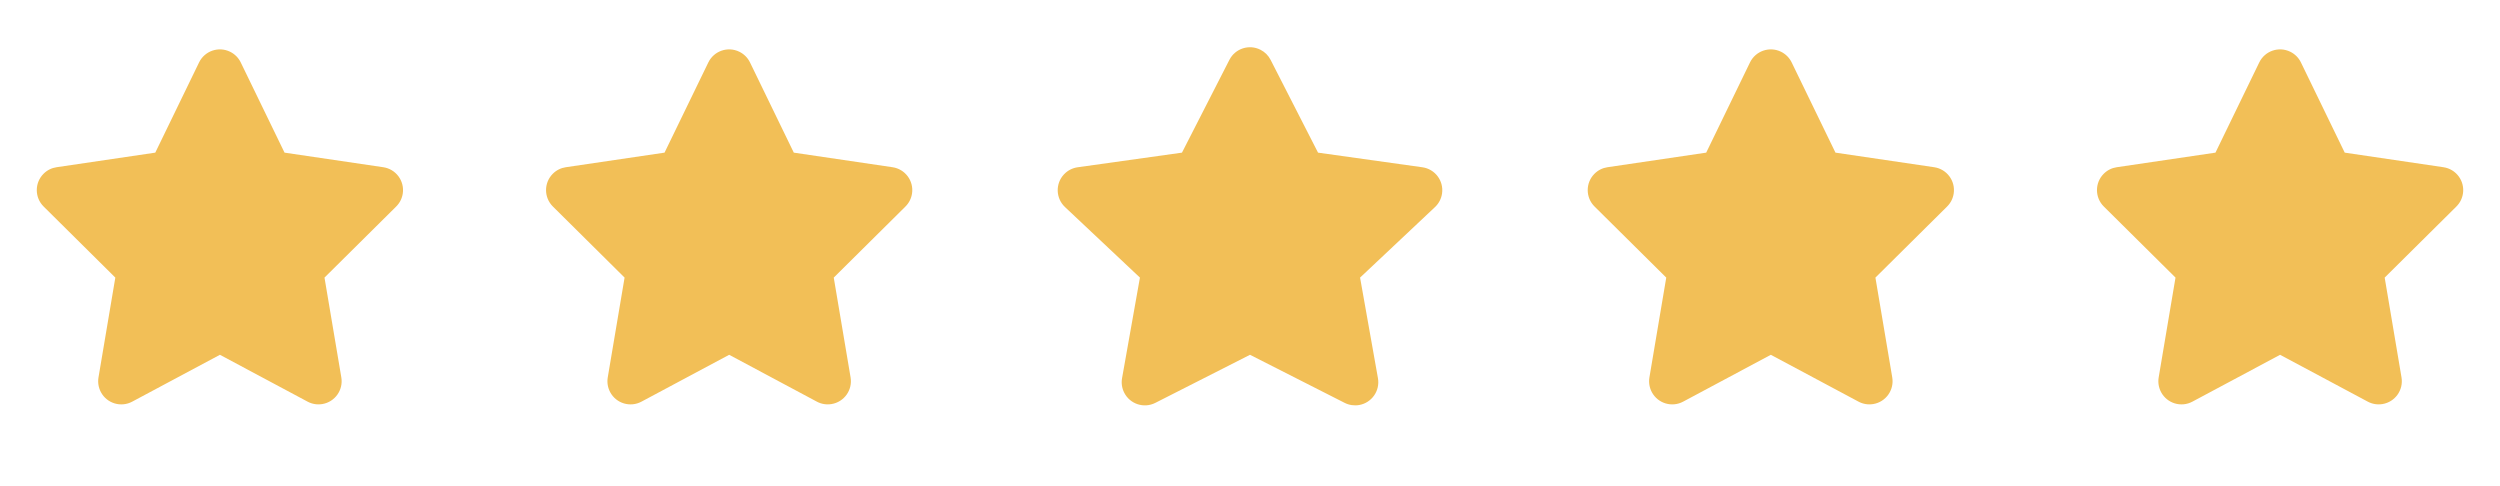
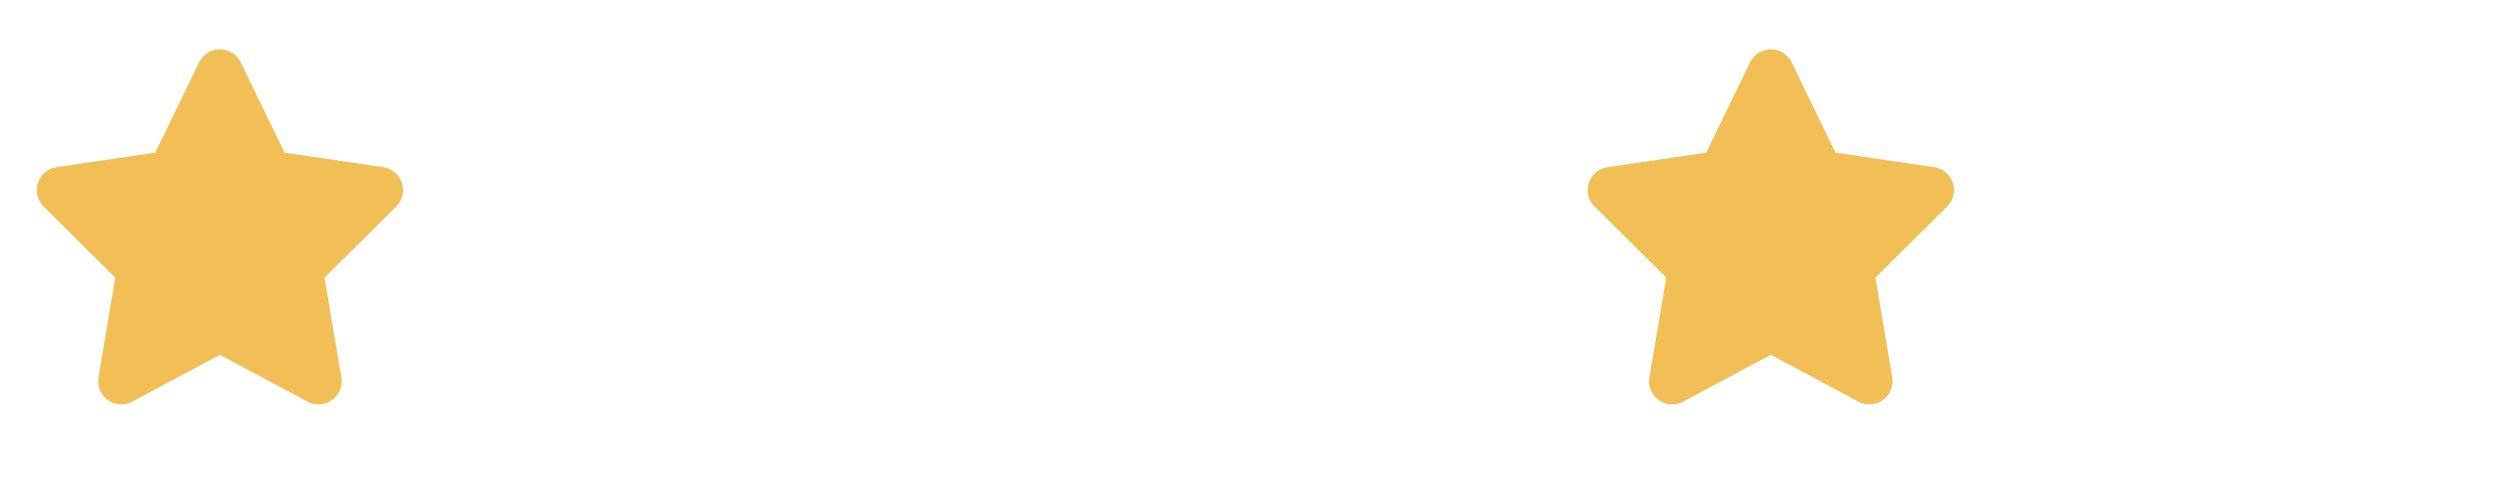
<svg xmlns="http://www.w3.org/2000/svg" width="108px" height="21px" viewBox="0 0 108 21" version="1.1">
  <title>Group 8</title>
  <g id="Page-1" stroke="none" stroke-width="1" fill="none" fill-rule="evenodd">
    <g id="Desktop_Dark-blue-hero-testimonial-illustration" transform="translate(-160, -464)" fill="#F2BF57">
      <g id="Group-9" transform="translate(130, 431)">
        <g id="Group-12" transform="translate(30, 30)">
          <g id="Group-8" transform="translate(0, 3.844)">
            <path d="M9.5,14.483 L5.712,16.507 C5.225,16.768 4.619,16.584 4.359,16.097 C4.255,15.902 4.218,15.677 4.255,15.459 L4.982,11.148 L4.982,11.148 L1.886,8.079 C1.493,7.691 1.49,7.057 1.879,6.665 C2.031,6.511 2.229,6.411 2.443,6.38 L6.708,5.75 L6.708,5.75 L8.6,1.853 C8.842,1.356 9.44,1.149 9.937,1.39 C10.139,1.488 10.302,1.651 10.4,1.853 L12.292,5.75 L12.292,5.75 L16.557,6.38 C17.103,6.46 17.481,6.969 17.4,7.515 C17.368,7.729 17.268,7.927 17.114,8.079 L14.018,11.148 L14.018,11.148 L14.745,15.459 C14.837,16.004 14.47,16.52 13.925,16.611 C13.707,16.648 13.483,16.612 13.288,16.507 L9.5,14.483 L9.5,14.483 Z" id="Star" />
-             <path d="M31.5,14.483 L27.712,16.507 C27.225,16.768 26.619,16.584 26.359,16.097 C26.255,15.902 26.218,15.677 26.255,15.459 L26.982,11.148 L26.982,11.148 L23.886,8.079 C23.493,7.691 23.49,7.057 23.879,6.665 C24.031,6.511 24.229,6.411 24.443,6.38 L28.708,5.75 L28.708,5.75 L30.6,1.853 C30.842,1.356 31.44,1.149 31.937,1.39 C32.139,1.488 32.302,1.651 32.4,1.853 L34.292,5.75 L34.292,5.75 L38.557,6.38 C39.103,6.46 39.481,6.969 39.4,7.515 C39.368,7.729 39.268,7.927 39.114,8.079 L36.018,11.148 L36.018,11.148 L36.745,15.459 C36.837,16.004 36.47,16.52 35.925,16.611 C35.707,16.648 35.483,16.612 35.288,16.507 L31.5,14.483 L31.5,14.483 Z" id="Star-Copy" />
-             <path d="M54,14.483 L49.91,16.56 C49.418,16.81 48.816,16.613 48.566,16.121 C48.467,15.927 48.435,15.707 48.473,15.493 L49.245,11.148 L49.245,11.148 L46.008,8.101 C45.605,7.722 45.586,7.089 45.965,6.687 C46.121,6.521 46.329,6.414 46.554,6.382 L51.061,5.75 L51.061,5.75 L53.11,1.742 C53.361,1.25 53.963,1.055 54.455,1.307 C54.642,1.402 54.795,1.555 54.89,1.742 L56.939,5.75 L56.939,5.75 L61.446,6.382 C61.993,6.459 62.374,6.965 62.297,7.511 C62.266,7.737 62.158,7.945 61.992,8.101 L58.755,11.148 L58.755,11.148 L59.527,15.493 C59.624,16.037 59.261,16.556 58.717,16.653 C58.504,16.69 58.283,16.658 58.09,16.56 L54,14.483 L54,14.483 Z" id="Star-Copy-2" />
-             <path d="M76.5,14.483 L72.712,16.507 C72.225,16.768 71.619,16.584 71.359,16.097 C71.255,15.902 71.218,15.677 71.255,15.459 L71.982,11.148 L71.982,11.148 L68.886,8.079 C68.493,7.691 68.49,7.057 68.879,6.665 C69.031,6.511 69.229,6.411 69.443,6.38 L73.708,5.75 L73.708,5.75 L75.6,1.853 C75.842,1.356 76.44,1.149 76.937,1.39 C77.139,1.488 77.302,1.651 77.4,1.853 L79.292,5.75 L79.292,5.75 L83.557,6.38 C84.103,6.46 84.481,6.969 84.4,7.515 C84.368,7.729 84.268,7.927 84.114,8.079 L81.018,11.148 L81.018,11.148 L81.745,15.459 C81.837,16.004 81.47,16.52 80.925,16.611 C80.707,16.648 80.483,16.612 80.288,16.507 L76.5,14.483 L76.5,14.483 Z" id="Star-Copy-3" />
-             <path d="M98.5,14.483 L94.712,16.507 C94.225,16.768 93.619,16.584 93.359,16.097 C93.255,15.902 93.218,15.677 93.255,15.459 L93.982,11.148 L93.982,11.148 L90.886,8.079 C90.493,7.691 90.49,7.057 90.879,6.665 C91.031,6.511 91.229,6.411 91.443,6.38 L95.708,5.75 L95.708,5.75 L97.6,1.853 C97.842,1.356 98.44,1.149 98.937,1.39 C99.139,1.488 99.302,1.651 99.4,1.853 L101.292,5.75 L101.292,5.75 L105.557,6.38 C106.103,6.46 106.481,6.969 106.4,7.515 C106.368,7.729 106.268,7.927 106.114,8.079 L103.018,11.148 L103.018,11.148 L103.745,15.459 C103.837,16.004 103.47,16.52 102.925,16.611 C102.707,16.648 102.483,16.612 102.288,16.507 L98.5,14.483 L98.5,14.483 Z" id="Star-Copy-4" />
+             <path d="M76.5,14.483 L72.712,16.507 C72.225,16.768 71.619,16.584 71.359,16.097 C71.255,15.902 71.218,15.677 71.255,15.459 L71.982,11.148 L68.886,8.079 C68.493,7.691 68.49,7.057 68.879,6.665 C69.031,6.511 69.229,6.411 69.443,6.38 L73.708,5.75 L73.708,5.75 L75.6,1.853 C75.842,1.356 76.44,1.149 76.937,1.39 C77.139,1.488 77.302,1.651 77.4,1.853 L79.292,5.75 L79.292,5.75 L83.557,6.38 C84.103,6.46 84.481,6.969 84.4,7.515 C84.368,7.729 84.268,7.927 84.114,8.079 L81.018,11.148 L81.018,11.148 L81.745,15.459 C81.837,16.004 81.47,16.52 80.925,16.611 C80.707,16.648 80.483,16.612 80.288,16.507 L76.5,14.483 L76.5,14.483 Z" id="Star-Copy-3" />
          </g>
        </g>
      </g>
    </g>
  </g>
</svg>